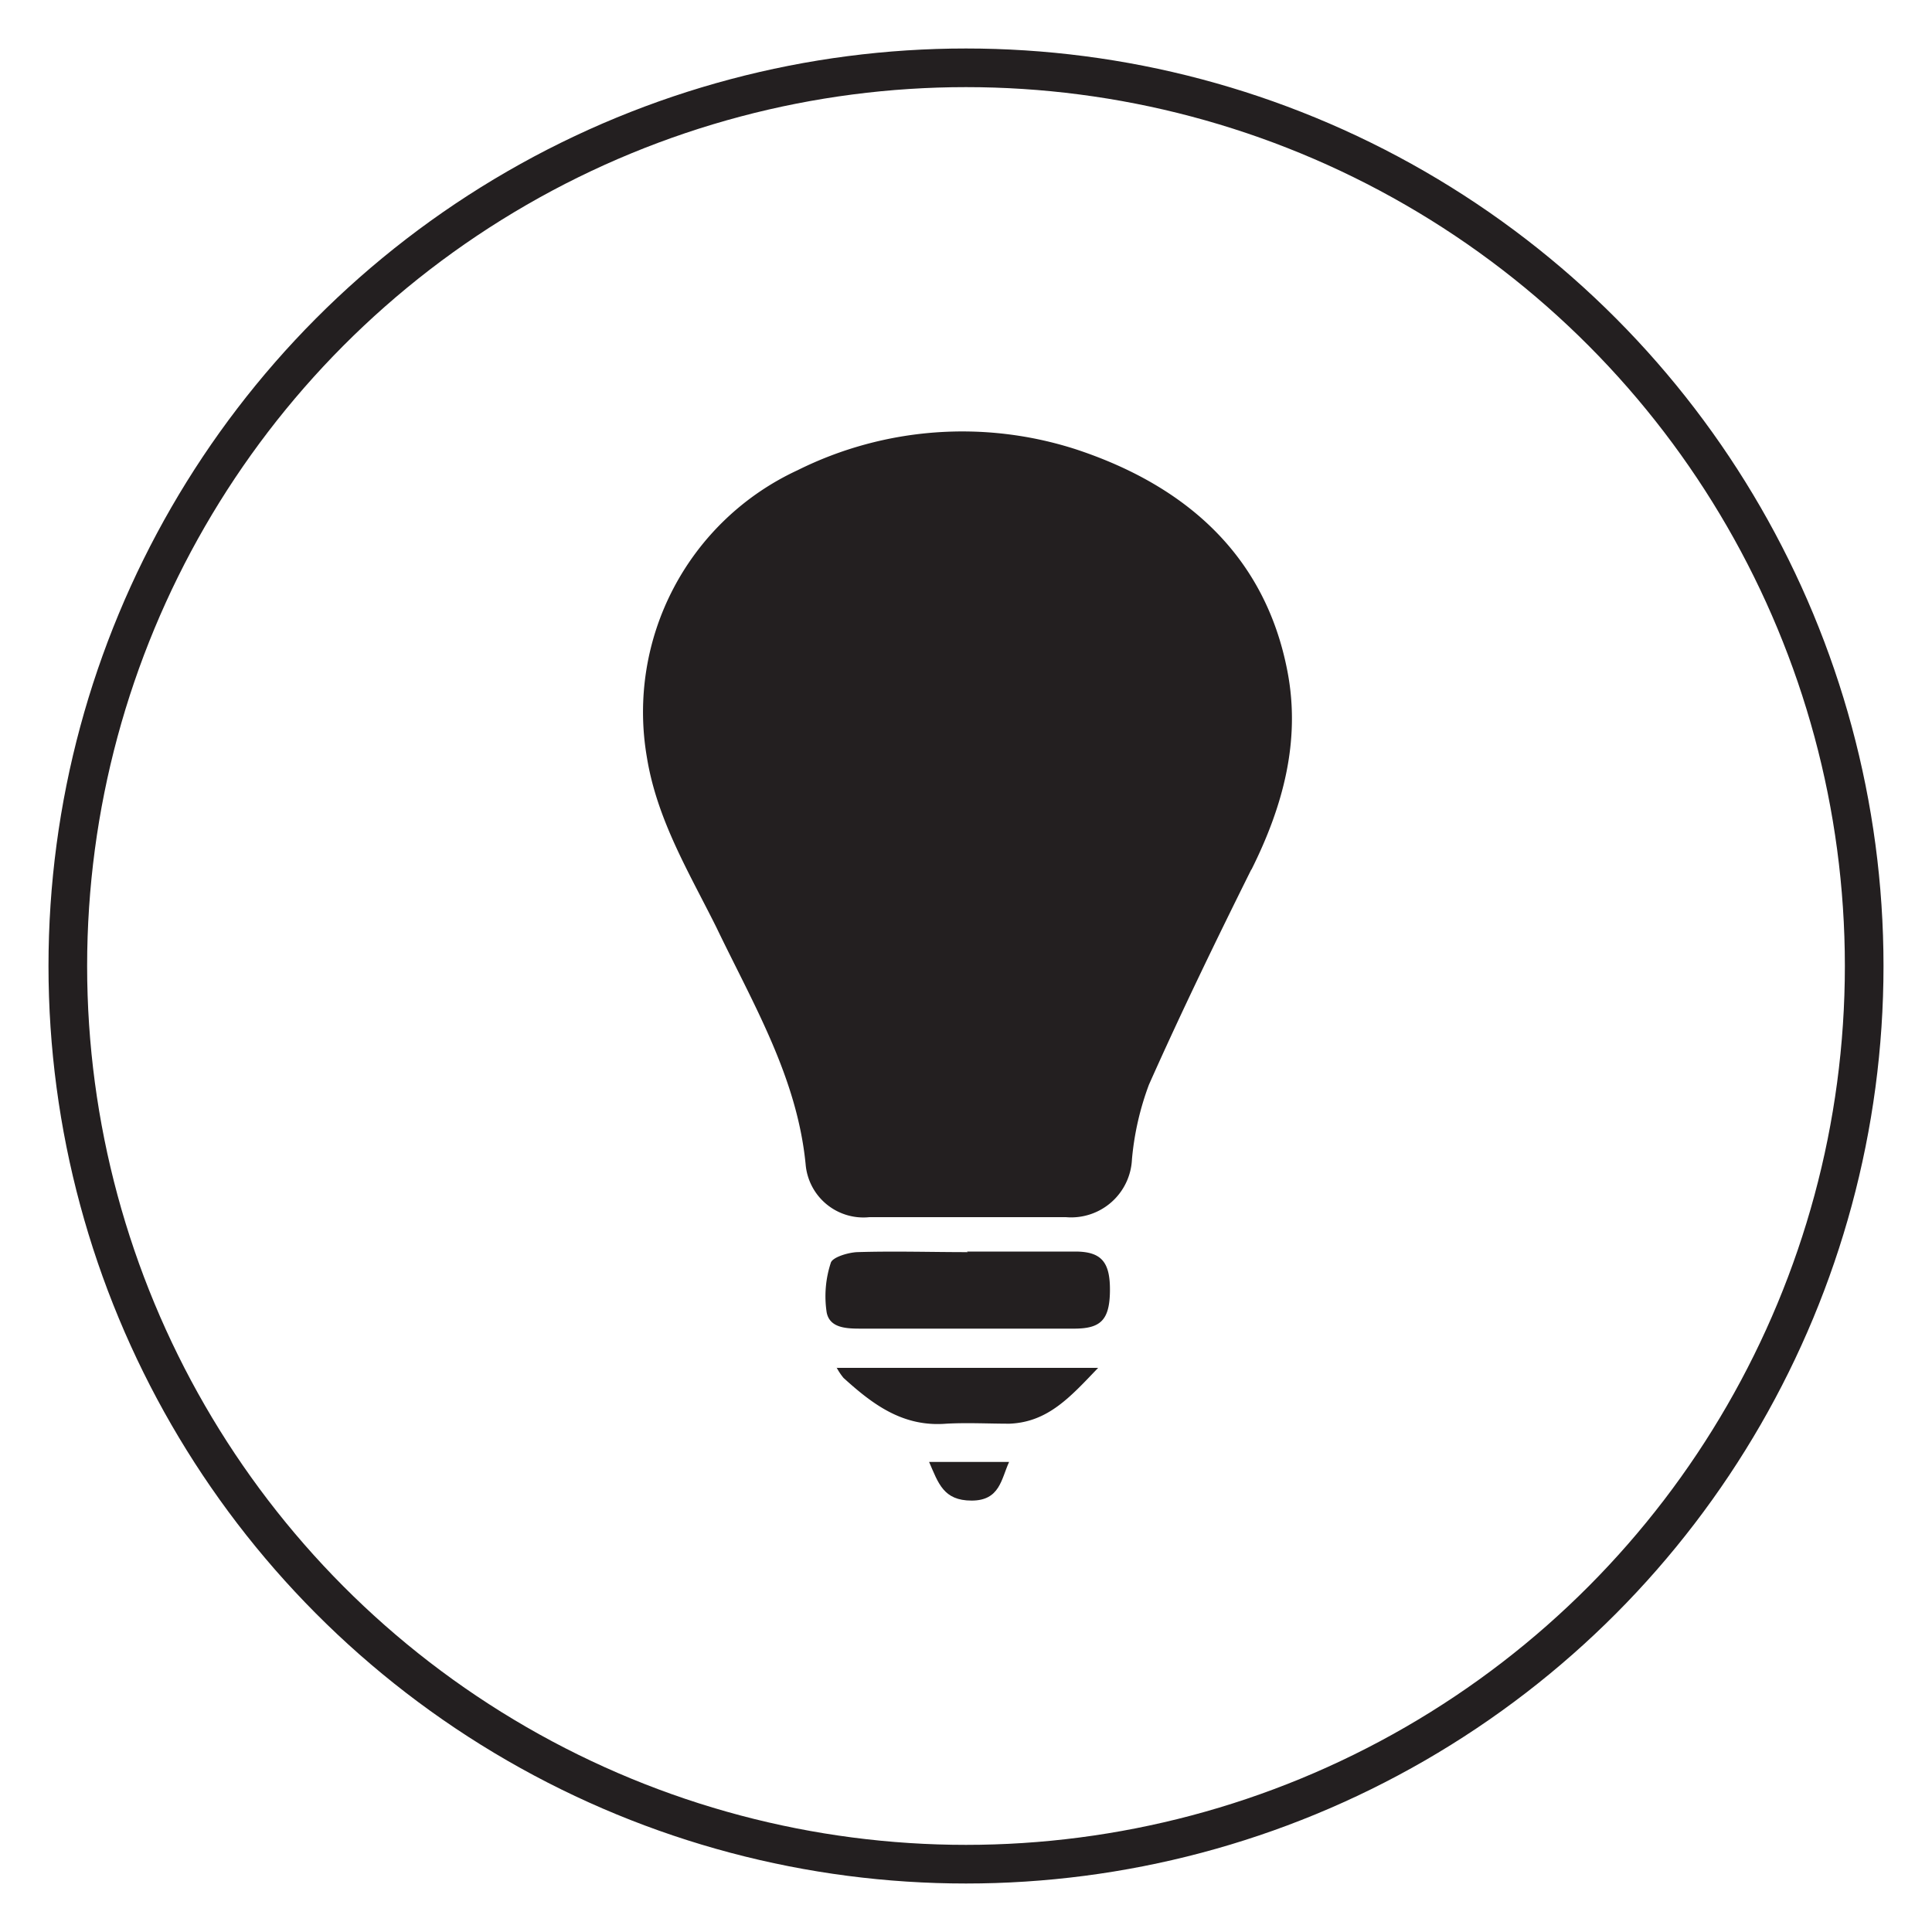
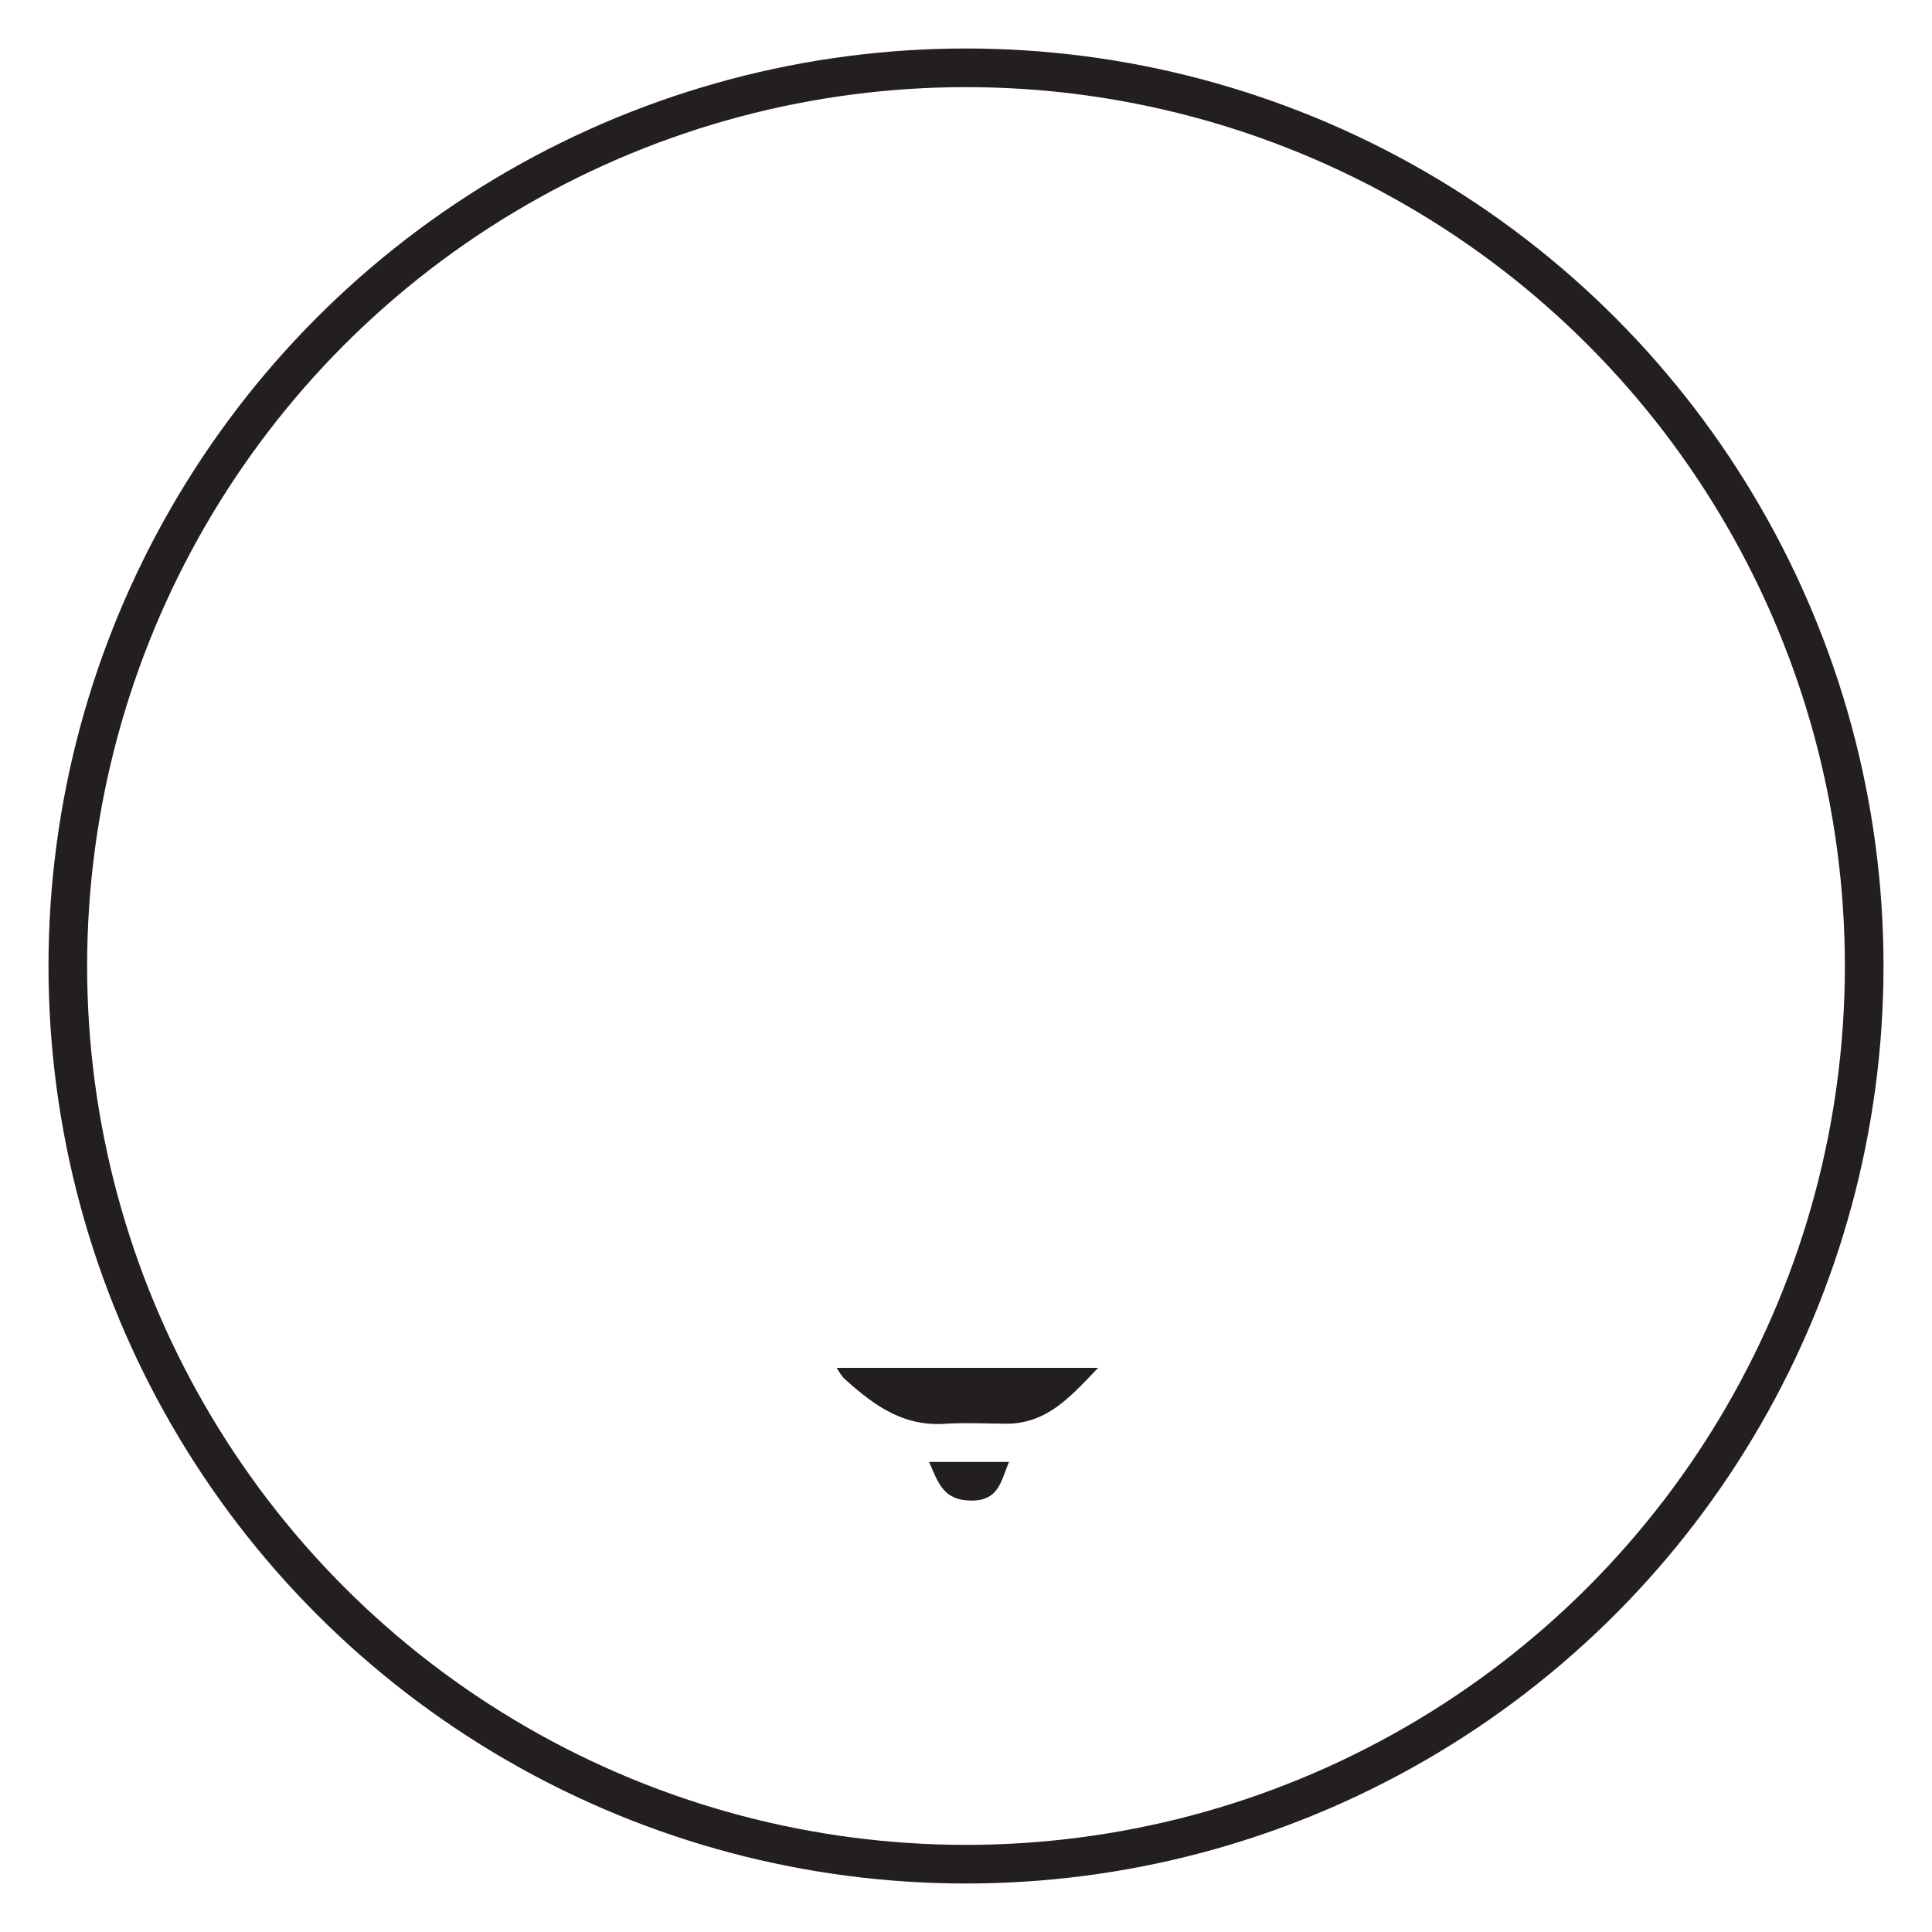
<svg xmlns="http://www.w3.org/2000/svg" id="Layer_1" data-name="Layer 1" viewBox="0 0 100 100">
  <defs>
    <style>.cls-1{fill:#231f20;}.cls-2{fill:none;stroke:#231f20;stroke-miterlimit:10;stroke-width:2px;}</style>
  </defs>
  <title>branding-03</title>
-   <path class="cls-1" d="M64.77,45c-1.83,3.68-3.63,7.39-5.3,11.14A14.73,14.73,0,0,0,58.59,60a3.15,3.15,0,0,1-3.42,3H50V63c-1.67,0-3.35,0-5,0a3,3,0,0,1-3.3-2.73C41.26,55.77,39,52,37.08,48c-1.42-2.85-3.08-5.58-3.6-8.82a13.79,13.79,0,0,1,7.8-14.84A19.13,19.13,0,0,1,55.7,23.26c5.66,1.87,9.79,5.48,10.94,11.5.69,3.6-.24,7-1.87,10.26" />
-   <path class="cls-1" d="M50.05,64.78c1.87,0,3.74,0,5.6,0,1.37,0,1.82.55,1.8,2.06s-.51,1.92-1.82,1.93l-11,0c-.76,0-1.67,0-1.84-.83A5.54,5.54,0,0,1,43,65.37c.07-.29.89-.54,1.37-.56,1.91-.06,3.81,0,5.72,0" />
  <path class="cls-1" d="M43.3,70.8H56.84c-1.42,1.48-2.58,2.81-4.59,2.89-1.09,0-2.18-.06-3.27,0-2.25.18-3.81-1-5.32-2.37a3.28,3.28,0,0,1-.36-.54" />
  <path class="cls-1" d="M52.23,75.67c-.41.9-.48,2-1.94,2s-1.72-.9-2.2-2Z" />
  <circle class="cls-2" cx="50" cy="50" r="46.49" />
</svg>